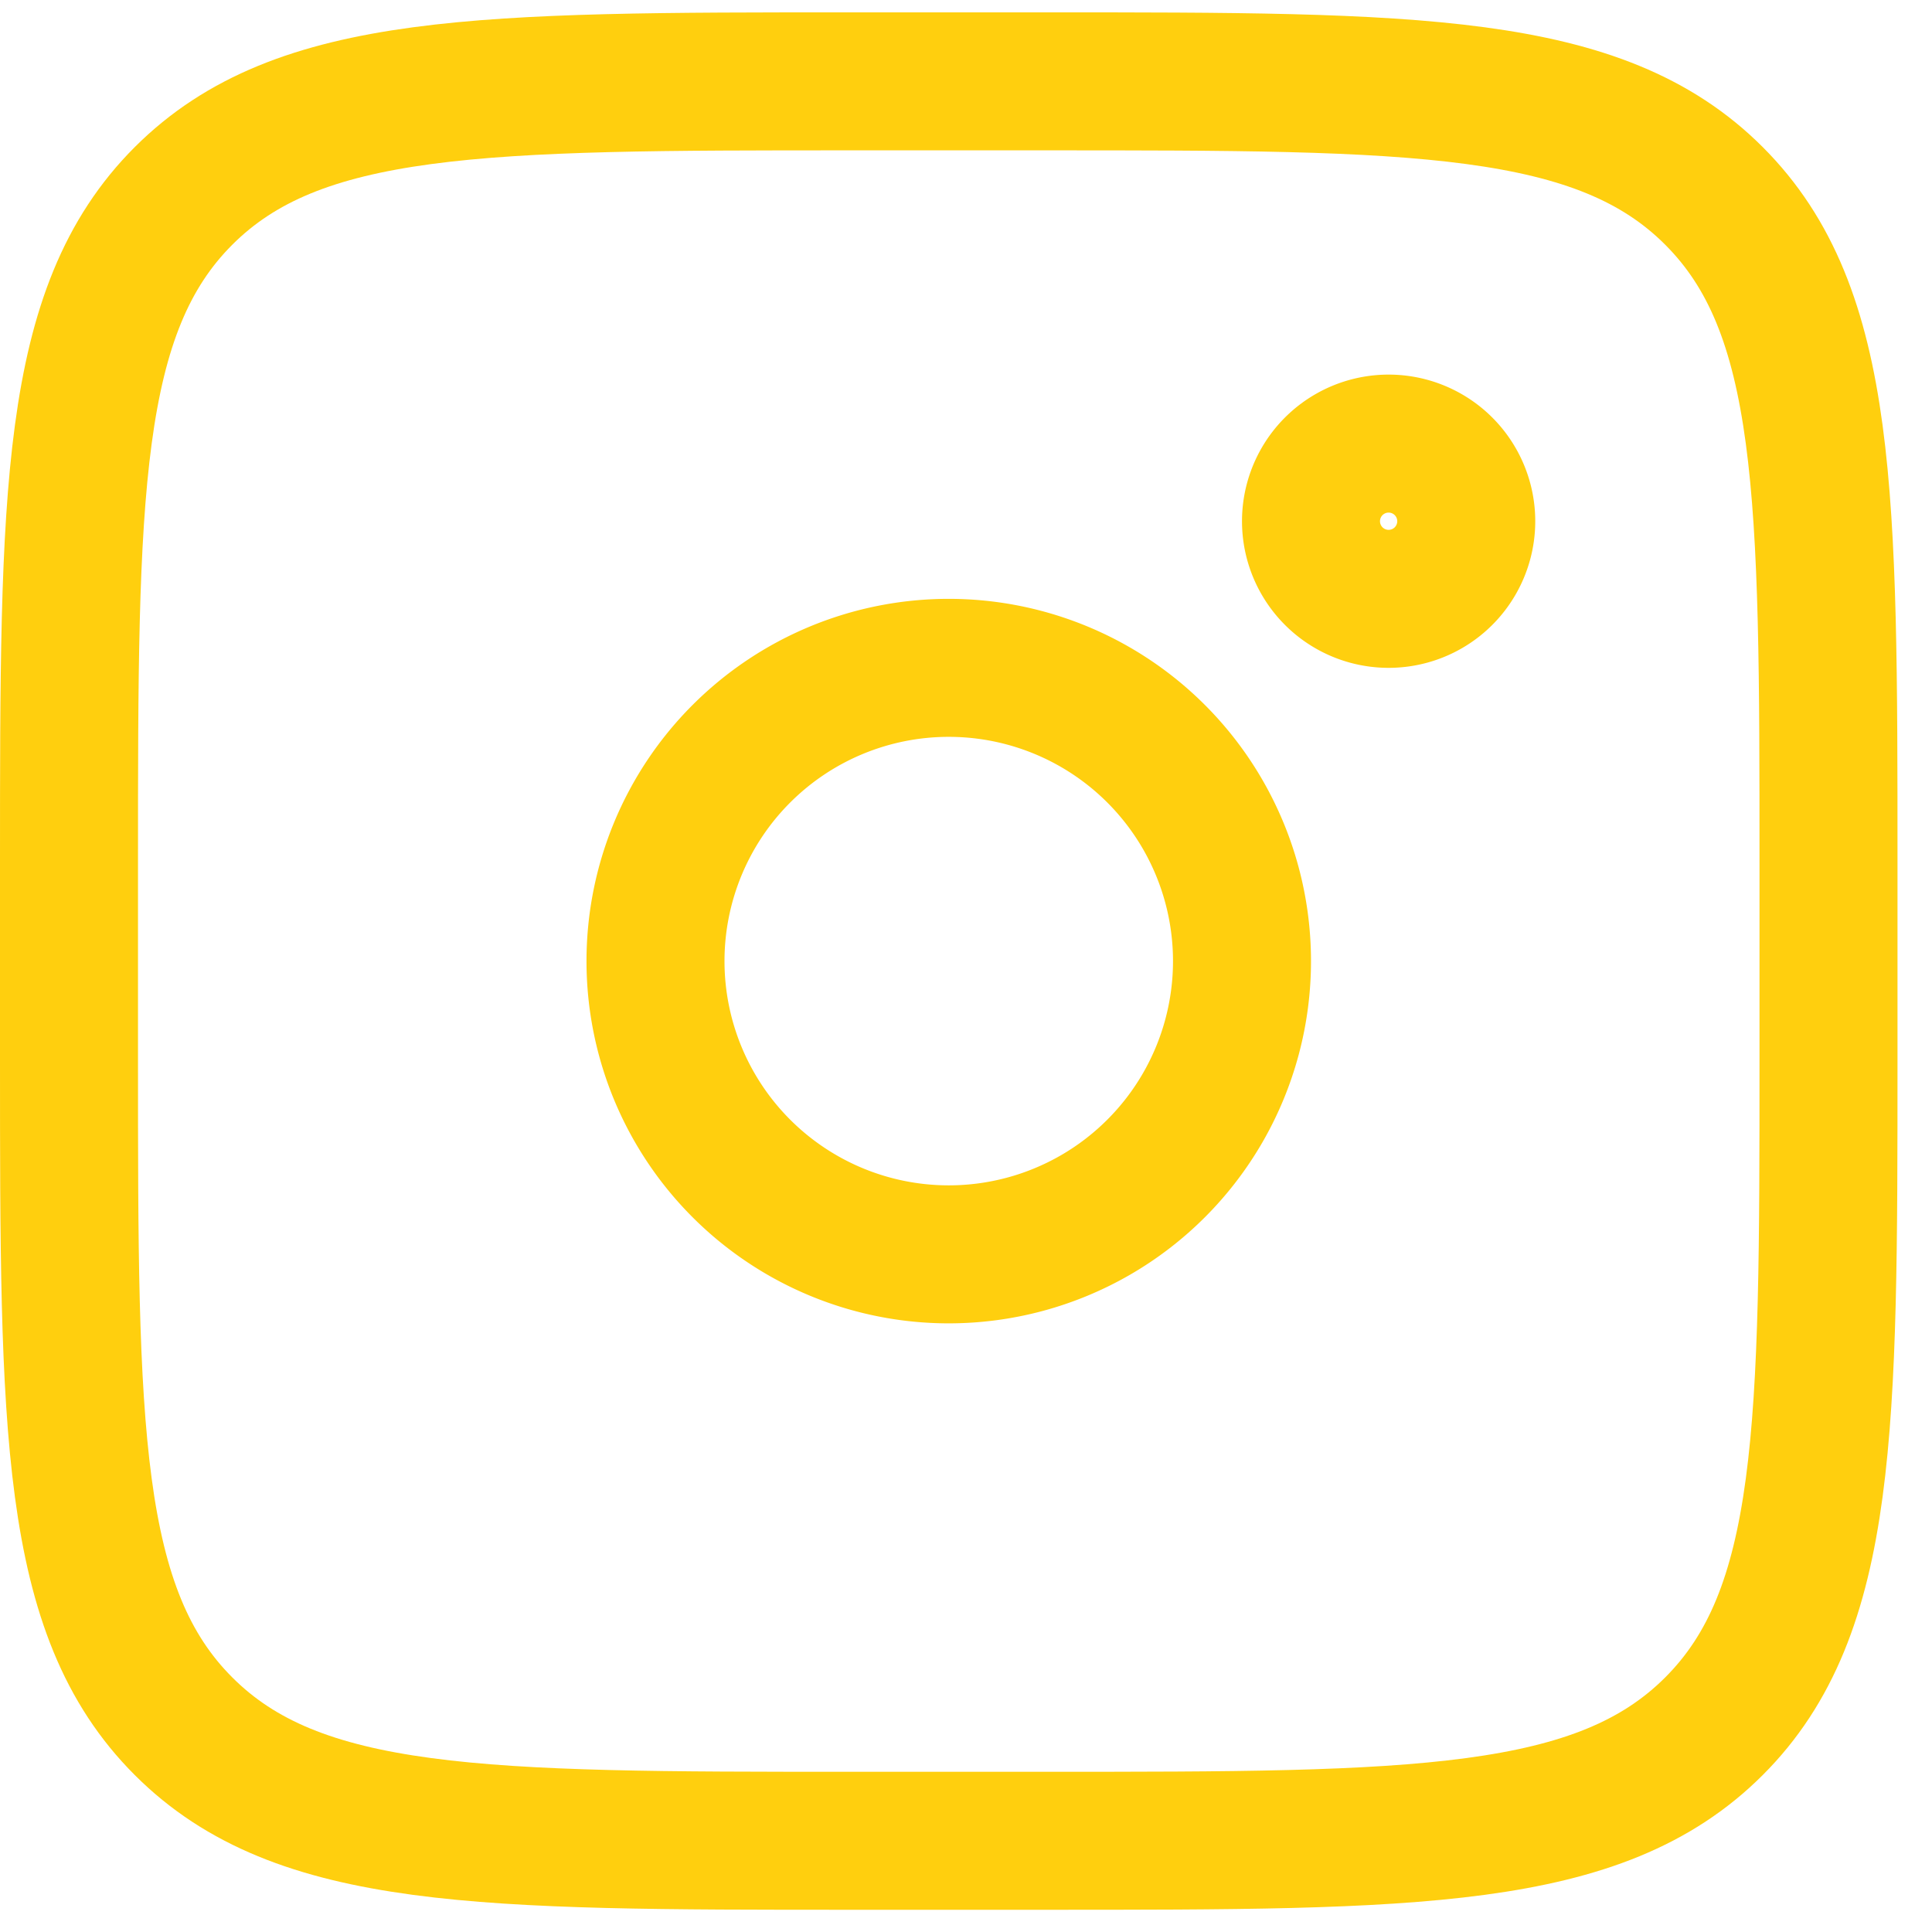
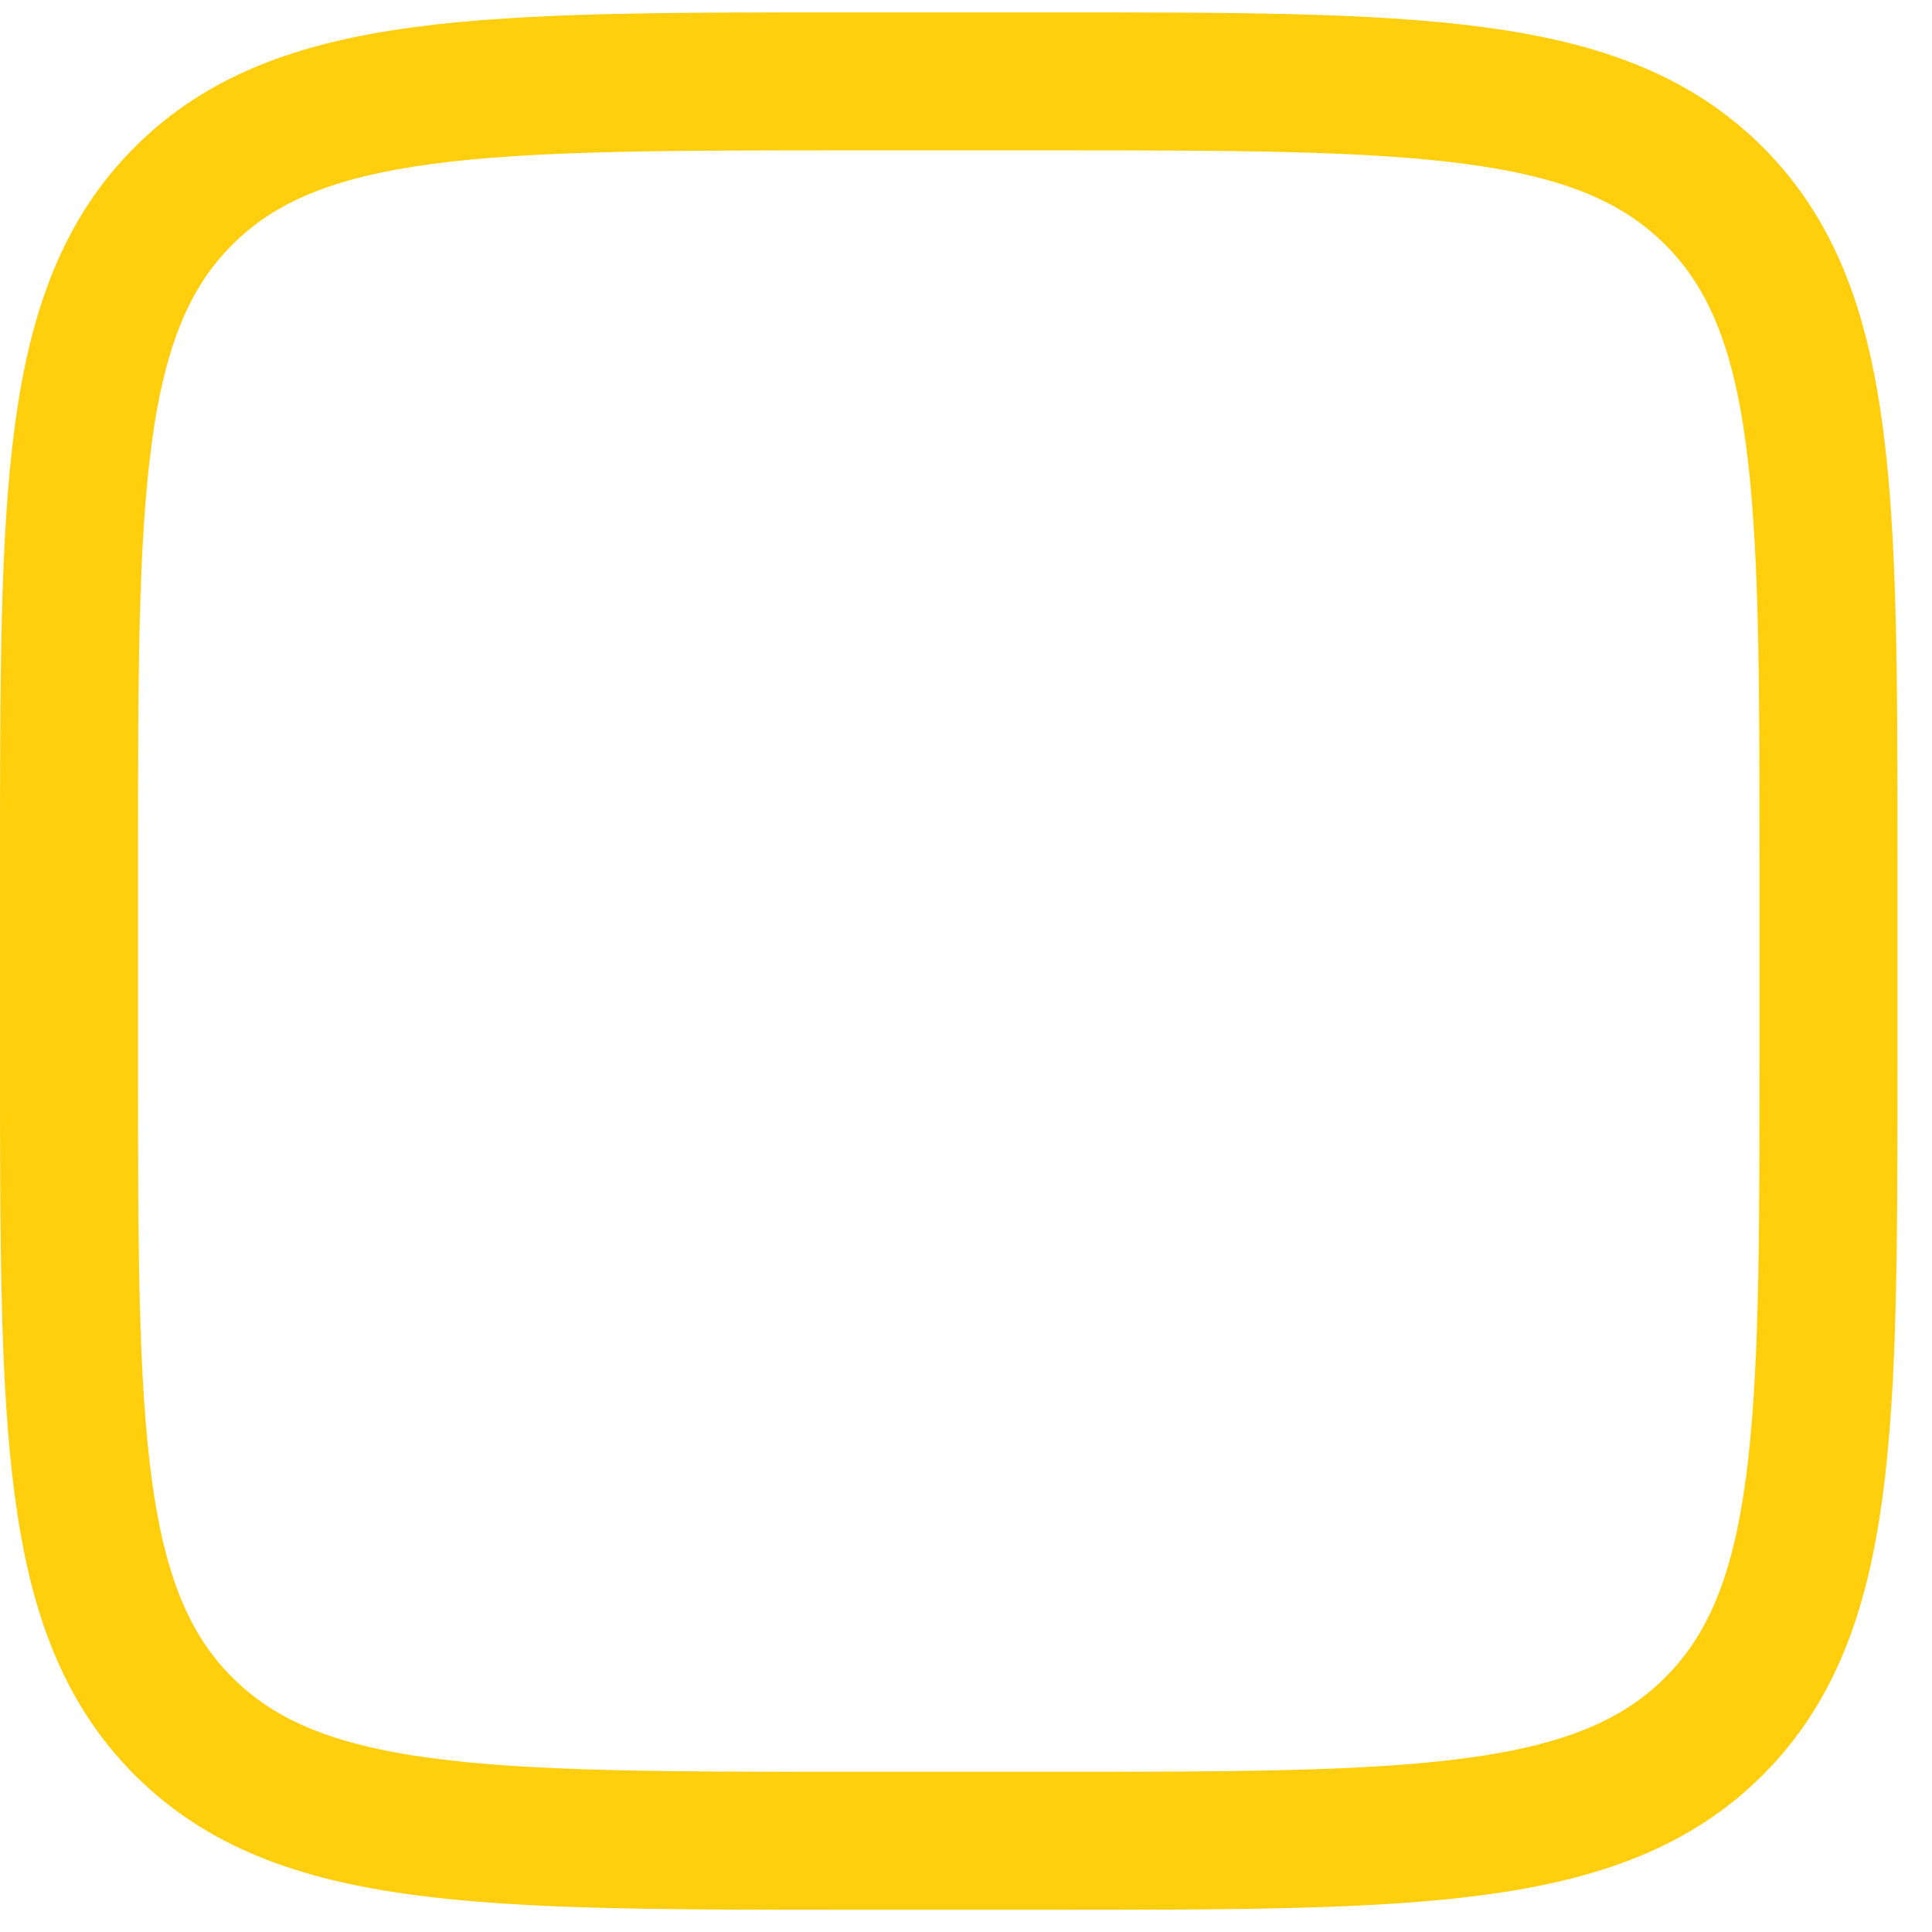
<svg xmlns="http://www.w3.org/2000/svg" width="28" height="28" fill="none" viewBox="0 0 28 28">
  <path stroke="#ffcf0e" stroke-width="2" d="M1 12.512C1 7.17 1 4.498 2.66 2.839s4.331-1.66 9.673-1.66h2.833c5.343 0 8.015 0 9.674 1.66 1.66 1.659 1.66 4.33 1.66 9.673v2.833c0 5.343 0 8.015-1.66 9.673-1.66 1.66-4.331 1.66-9.673 1.66h-2.833c-5.343 0-8.015 0-9.674-1.66C1 23.36 1 20.688 1 15.345Z" />
-   <path stroke="#ffcf0e" stroke-width="2" d="M21.25 7.554A1.125 1.125 0 1 1 19 7.554 1.125 1.125 0 0 1 21.25 7.554ZM13.75 18.179A4.25 4.25 0 1 0 13.75 9.679 4.25 4.25 0 0 0 13.75 18.179Z" />
</svg>